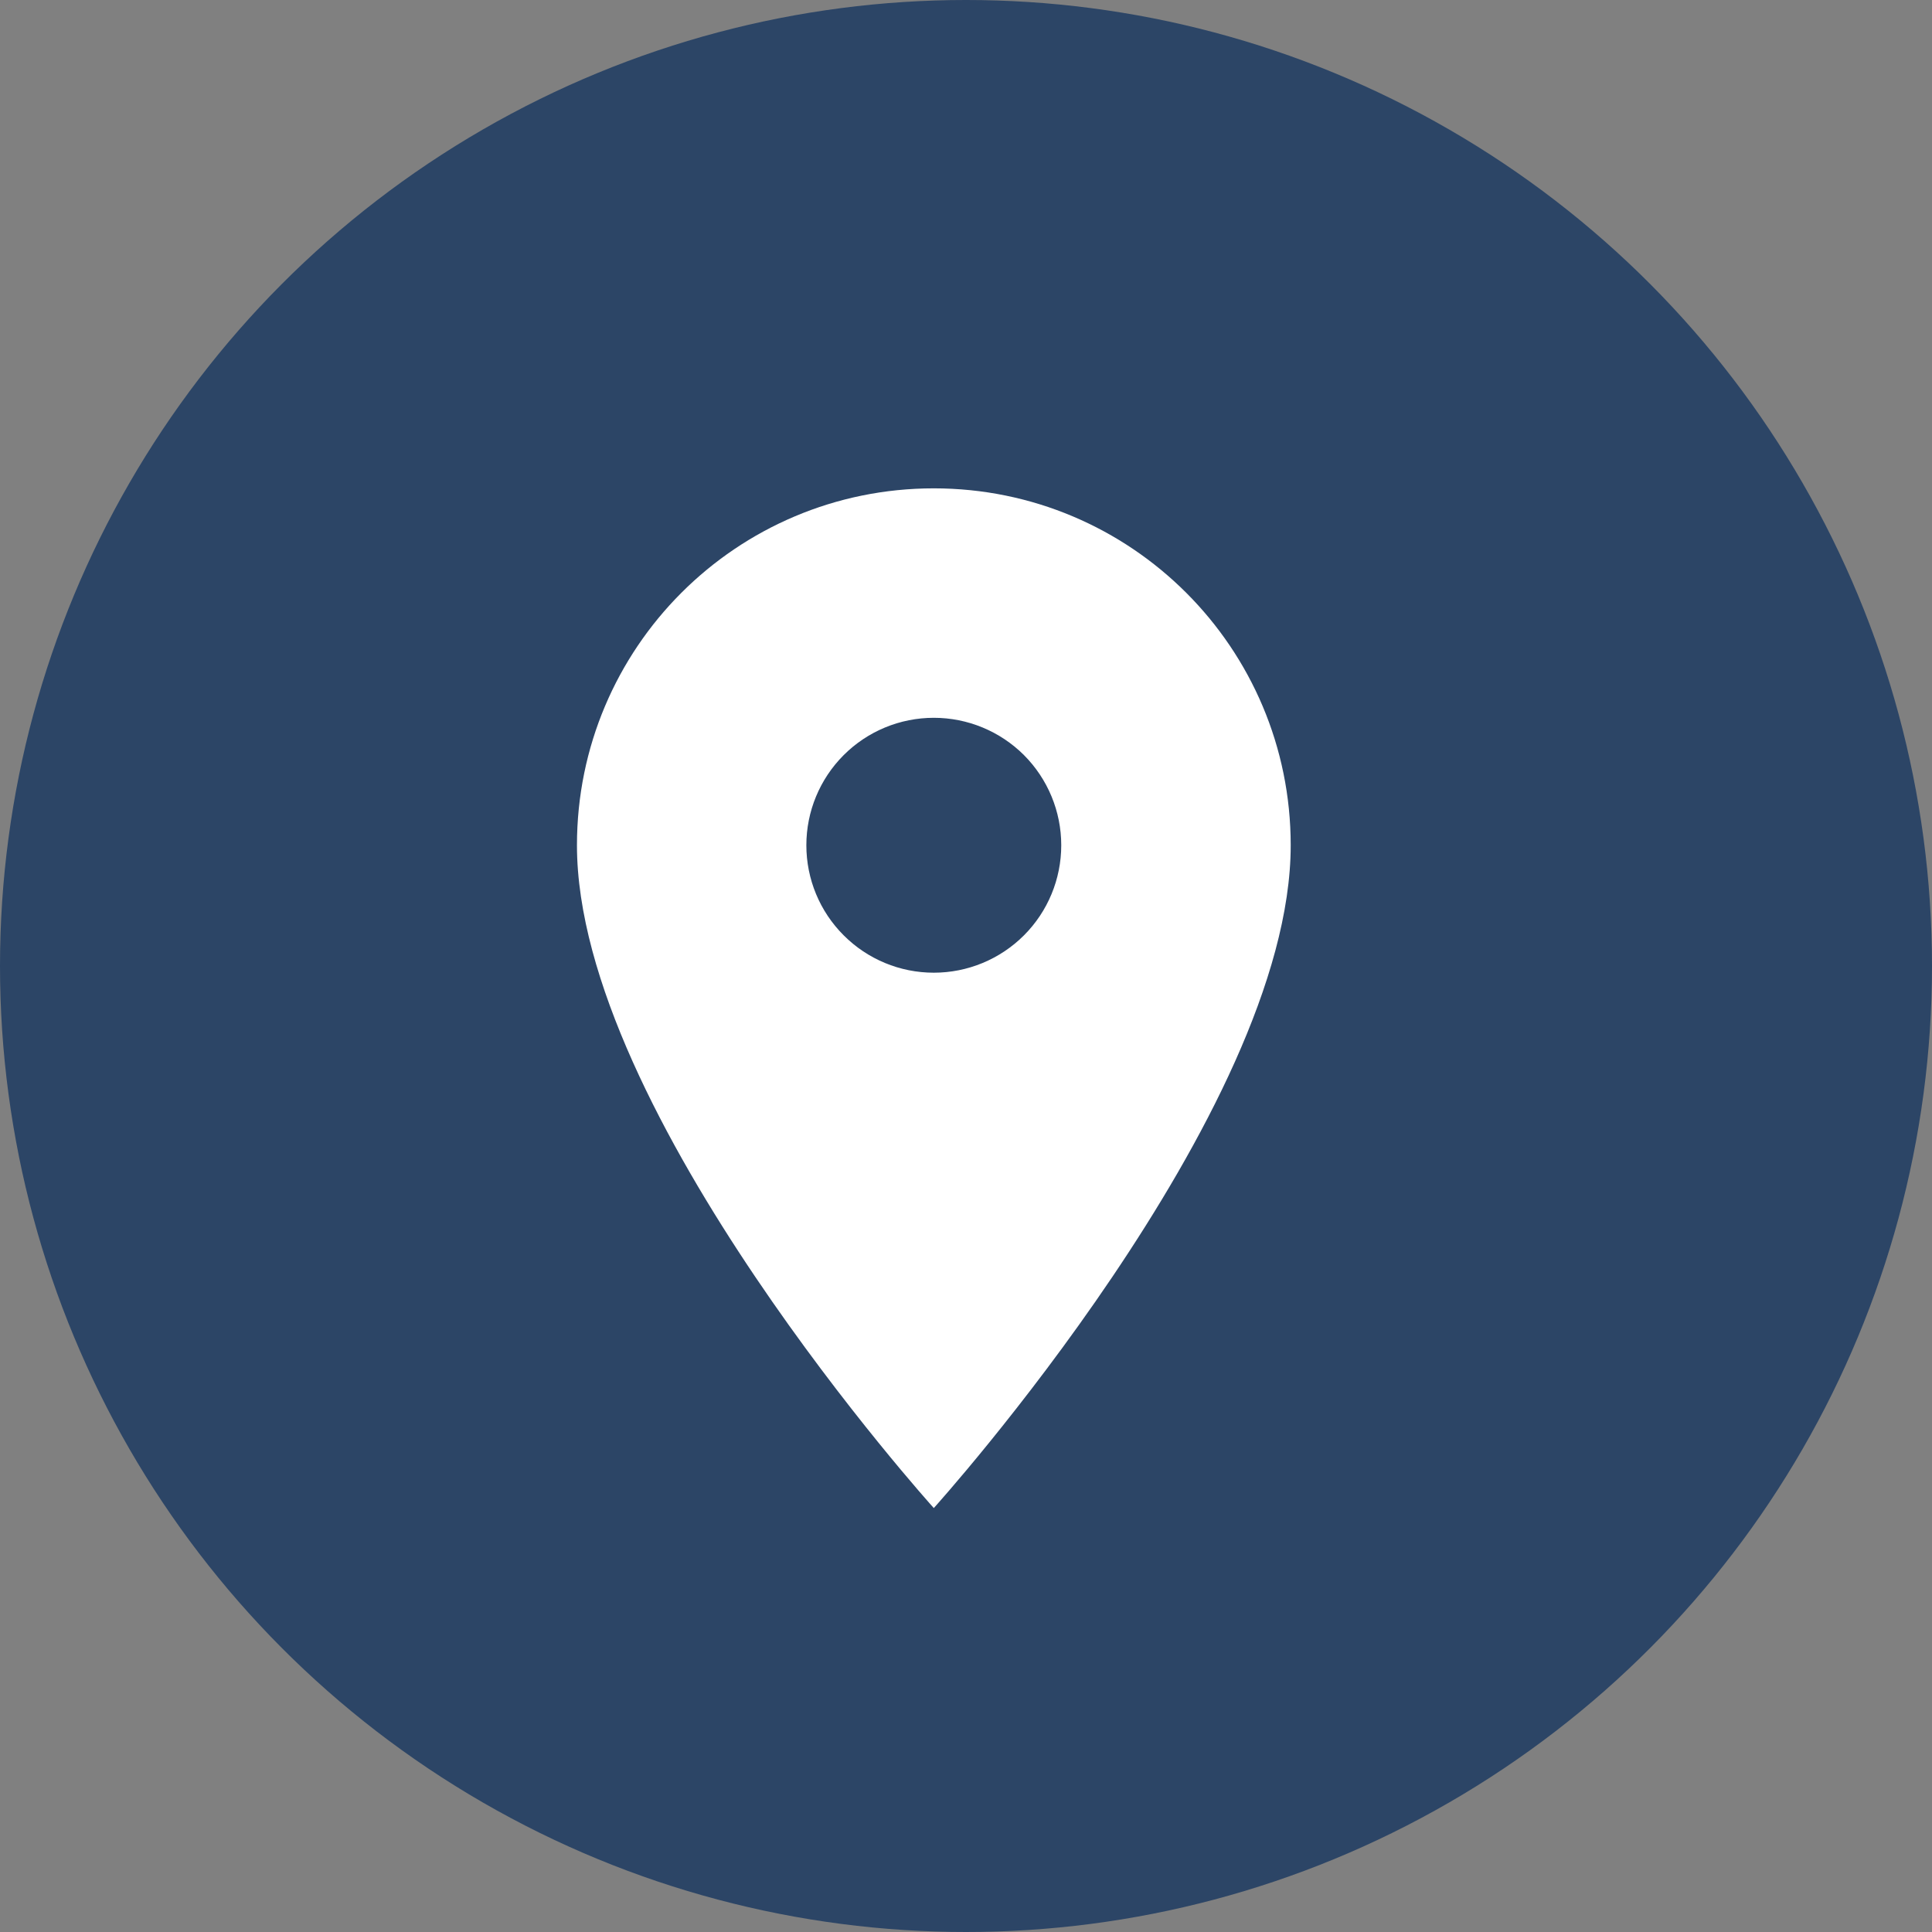
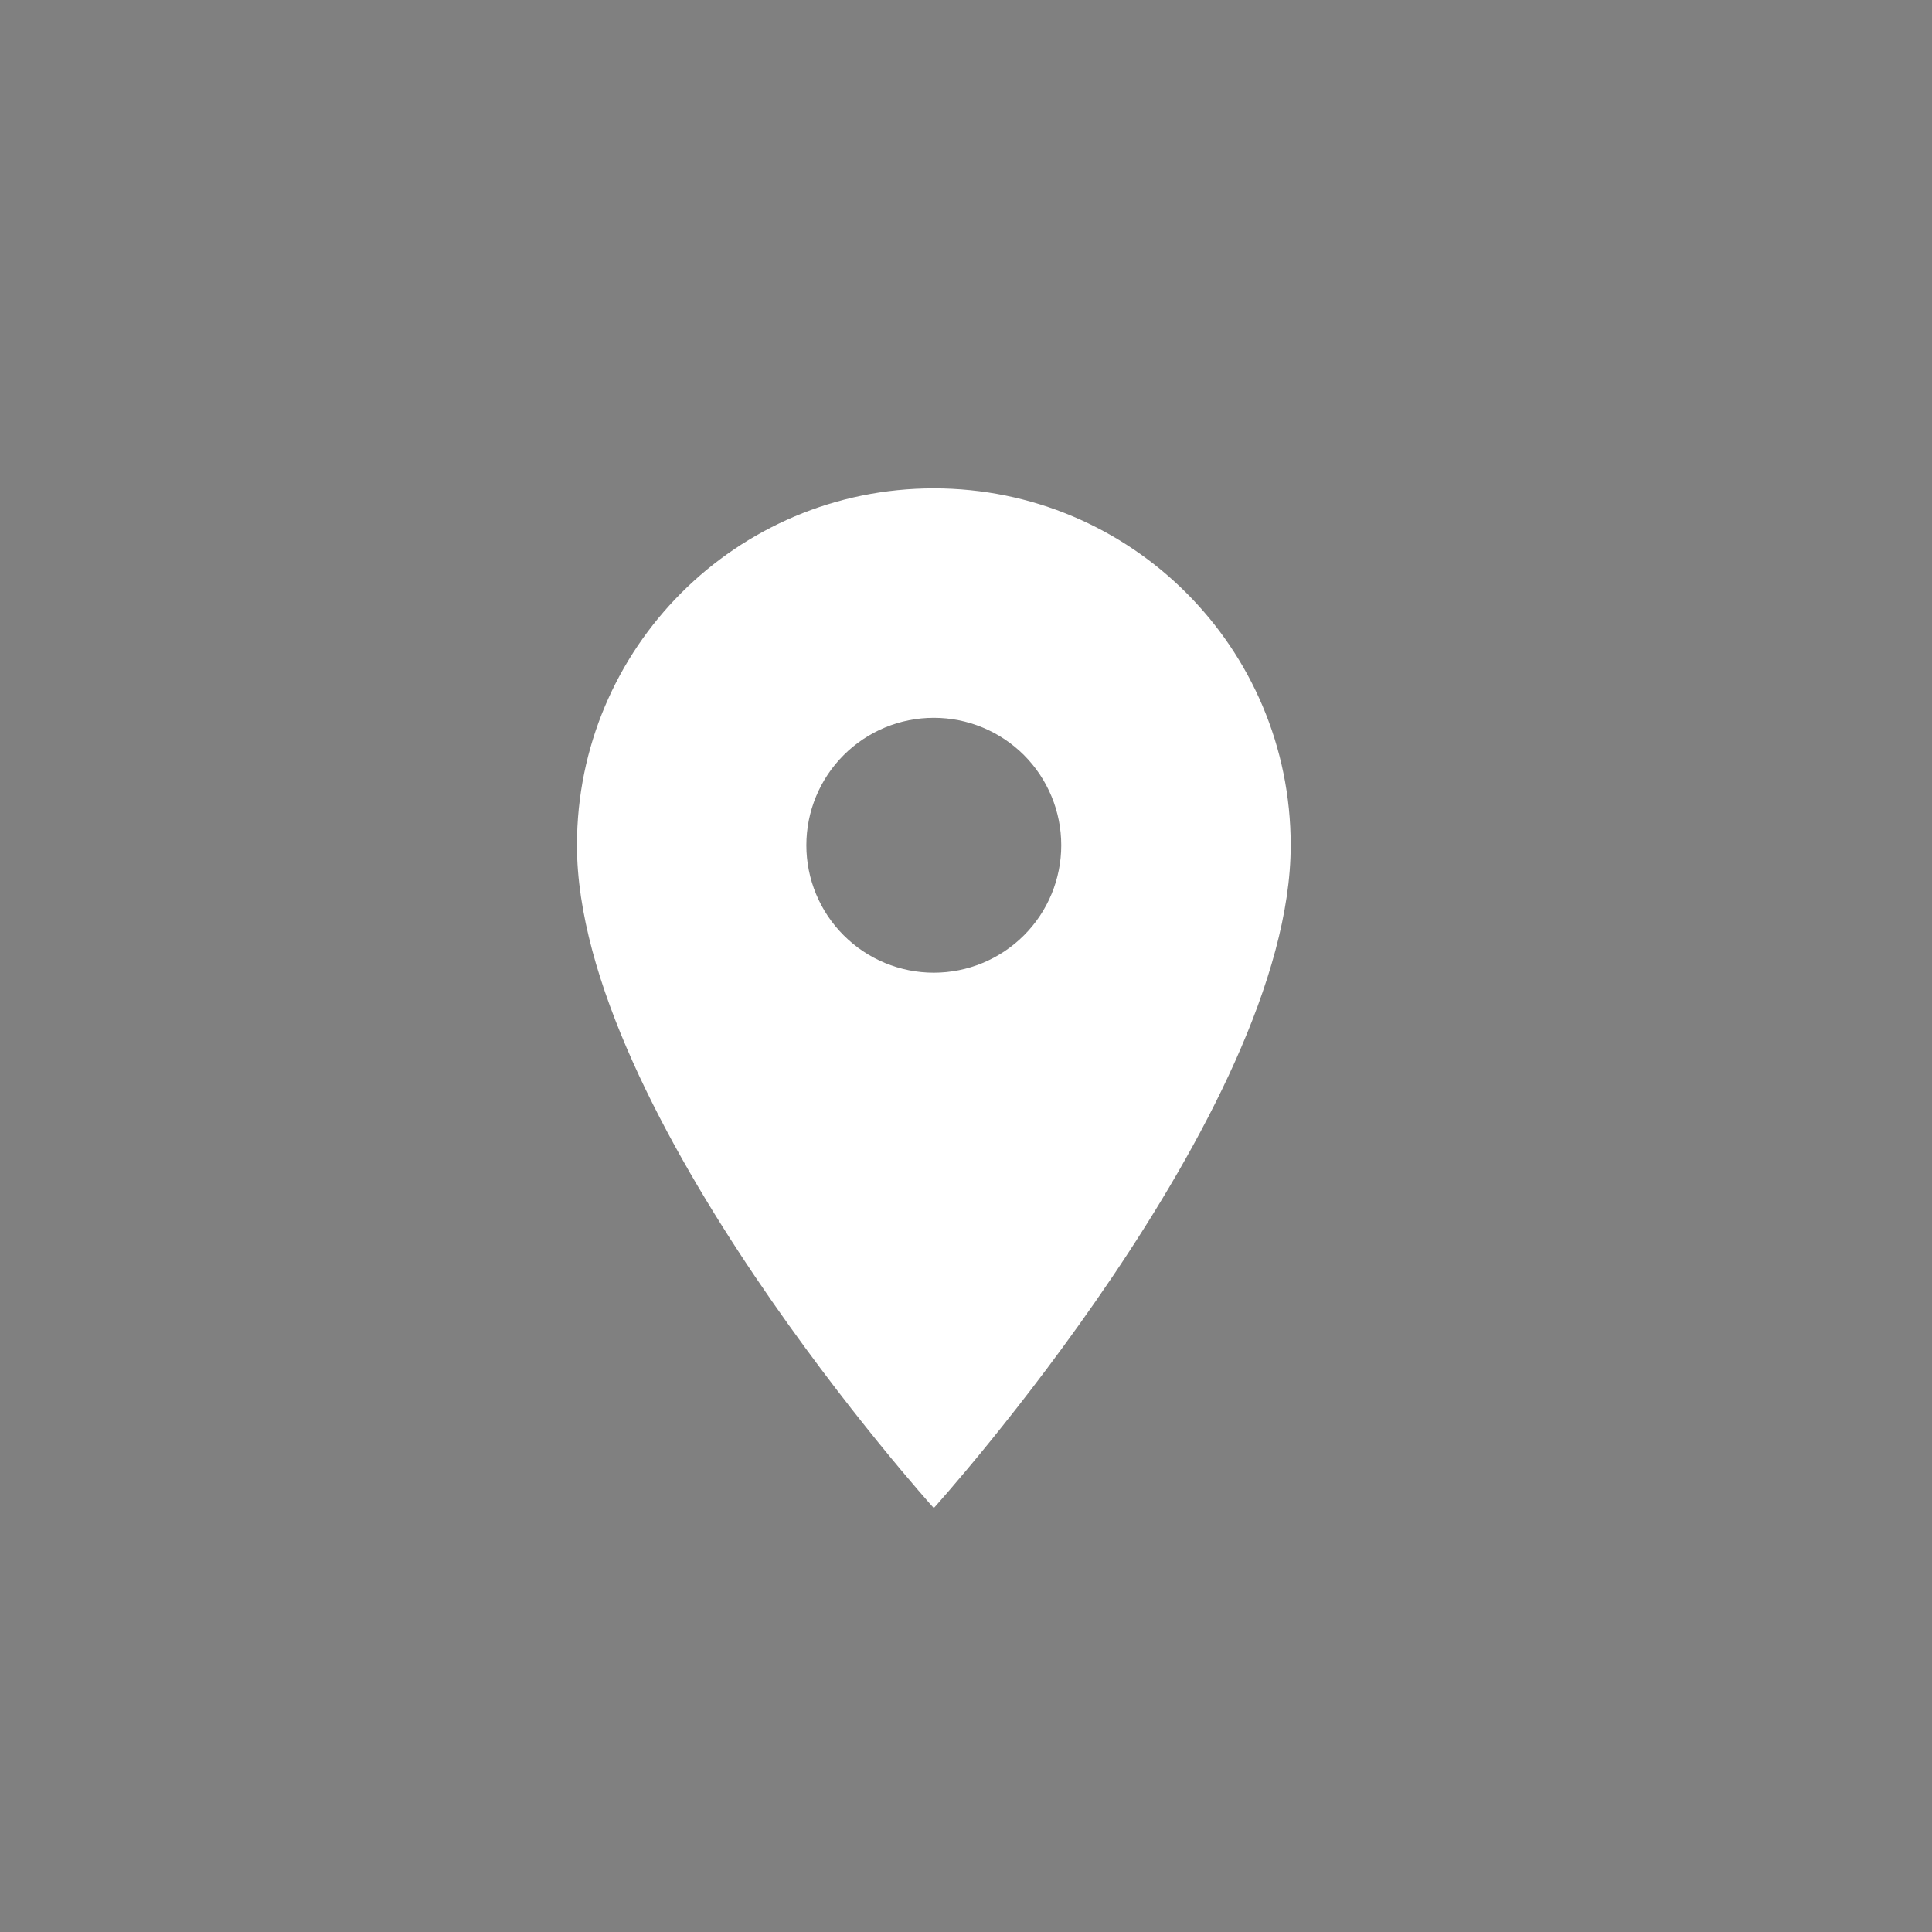
<svg xmlns="http://www.w3.org/2000/svg" width="30" height="30" viewBox="0 0 30 30" fill="none">
  <rect x="0" y="0" width="30" height="30" fill="#808080" stroke="none" />
-   <circle cx="15" cy="15" r="15" fill="#2C4566" />
  <path d="M14.5 7.583C11.436 7.583 8.959 10.061 8.959 13.125C8.959 17.281 14.5 23.417 14.5 23.417C14.5 23.417 20.042 17.281 20.042 13.125C20.042 10.061 17.564 7.583 14.5 7.583ZM14.5 15.104C13.975 15.104 13.472 14.896 13.101 14.524C12.729 14.153 12.521 13.65 12.521 13.125C12.521 12.6 12.729 12.097 13.101 11.725C13.472 11.354 13.975 11.146 14.5 11.146C15.025 11.146 15.528 11.354 15.9 11.725C16.271 12.097 16.479 12.6 16.479 13.125C16.479 13.65 16.271 14.153 15.9 14.524C15.528 14.896 15.025 15.104 14.5 15.104V15.104Z" fill="white" />
</svg>